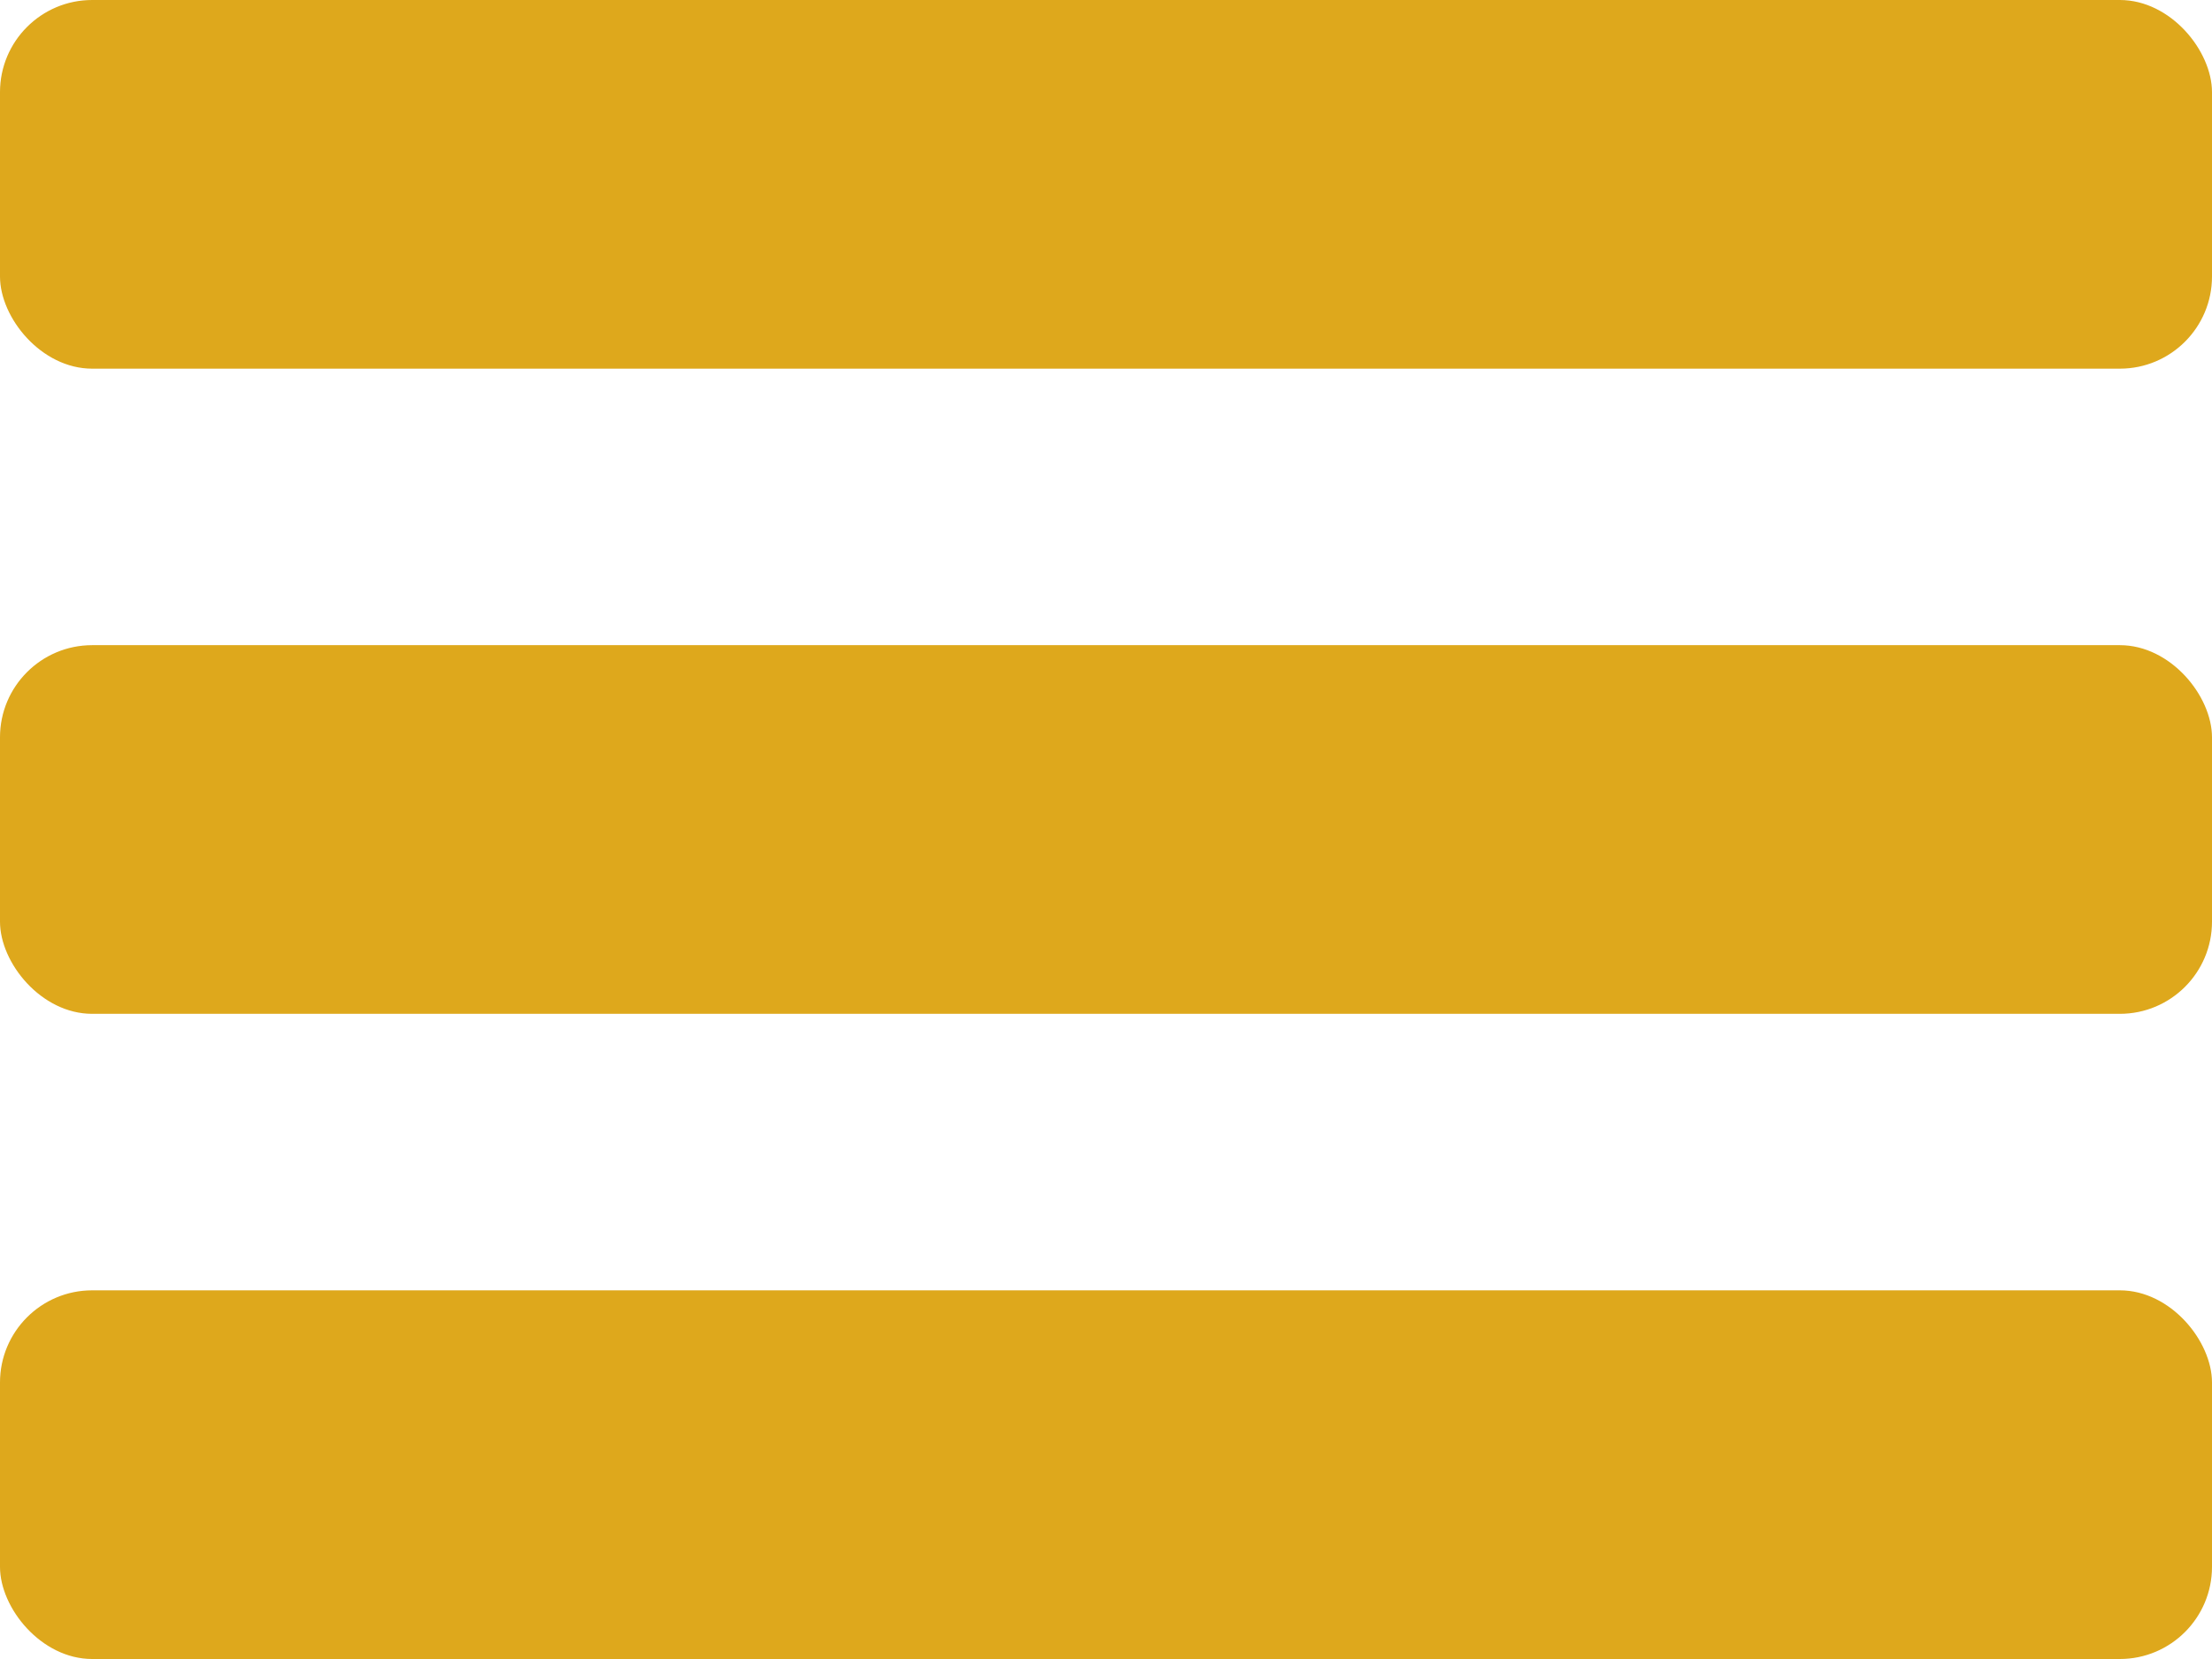
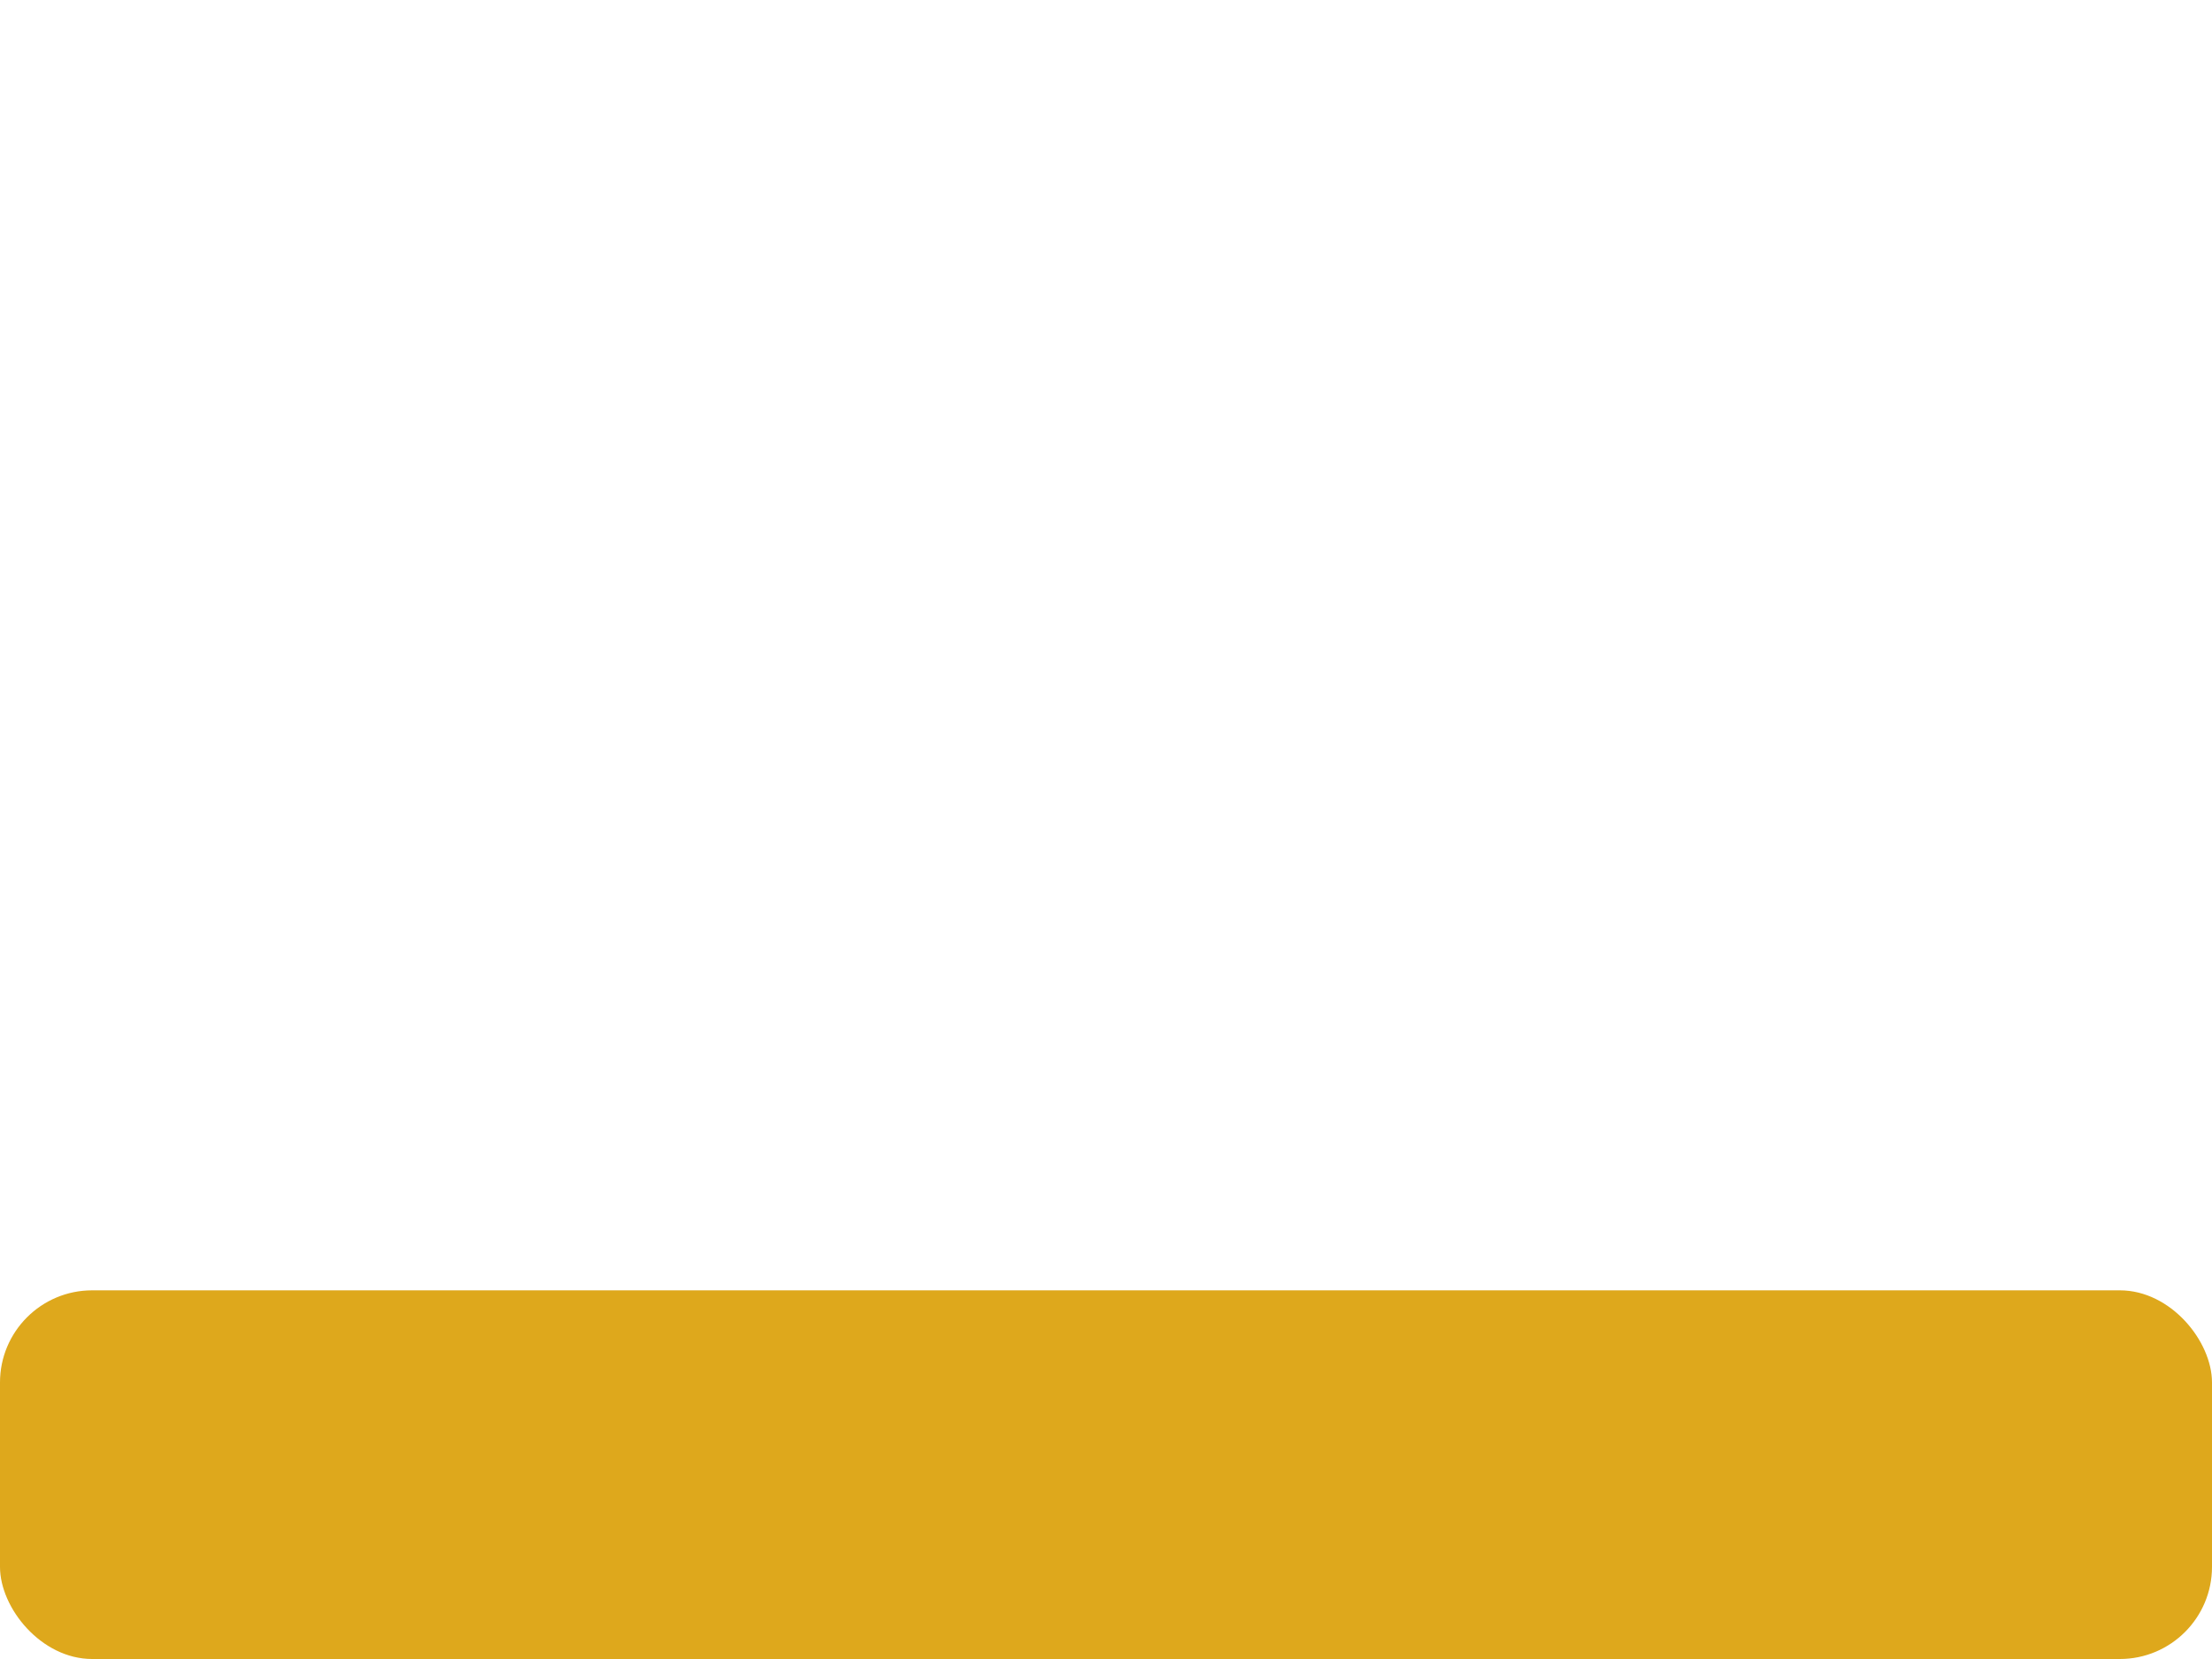
<svg xmlns="http://www.w3.org/2000/svg" width="24" height="18" viewBox="0 0 24 18" fill="none">
  <rect x="24" y="18" width="24" height="4" rx="1" transform="rotate(-180 24 18)" fill="#DEA81C" />
-   <rect x="24" y="11" width="24" height="4" rx="1" transform="rotate(-180 24 11)" fill="#DEA81C" />
-   <rect x="24" y="4" width="24" height="4" rx="1" transform="rotate(-180 24 4)" fill="#DEA81C" />
</svg>